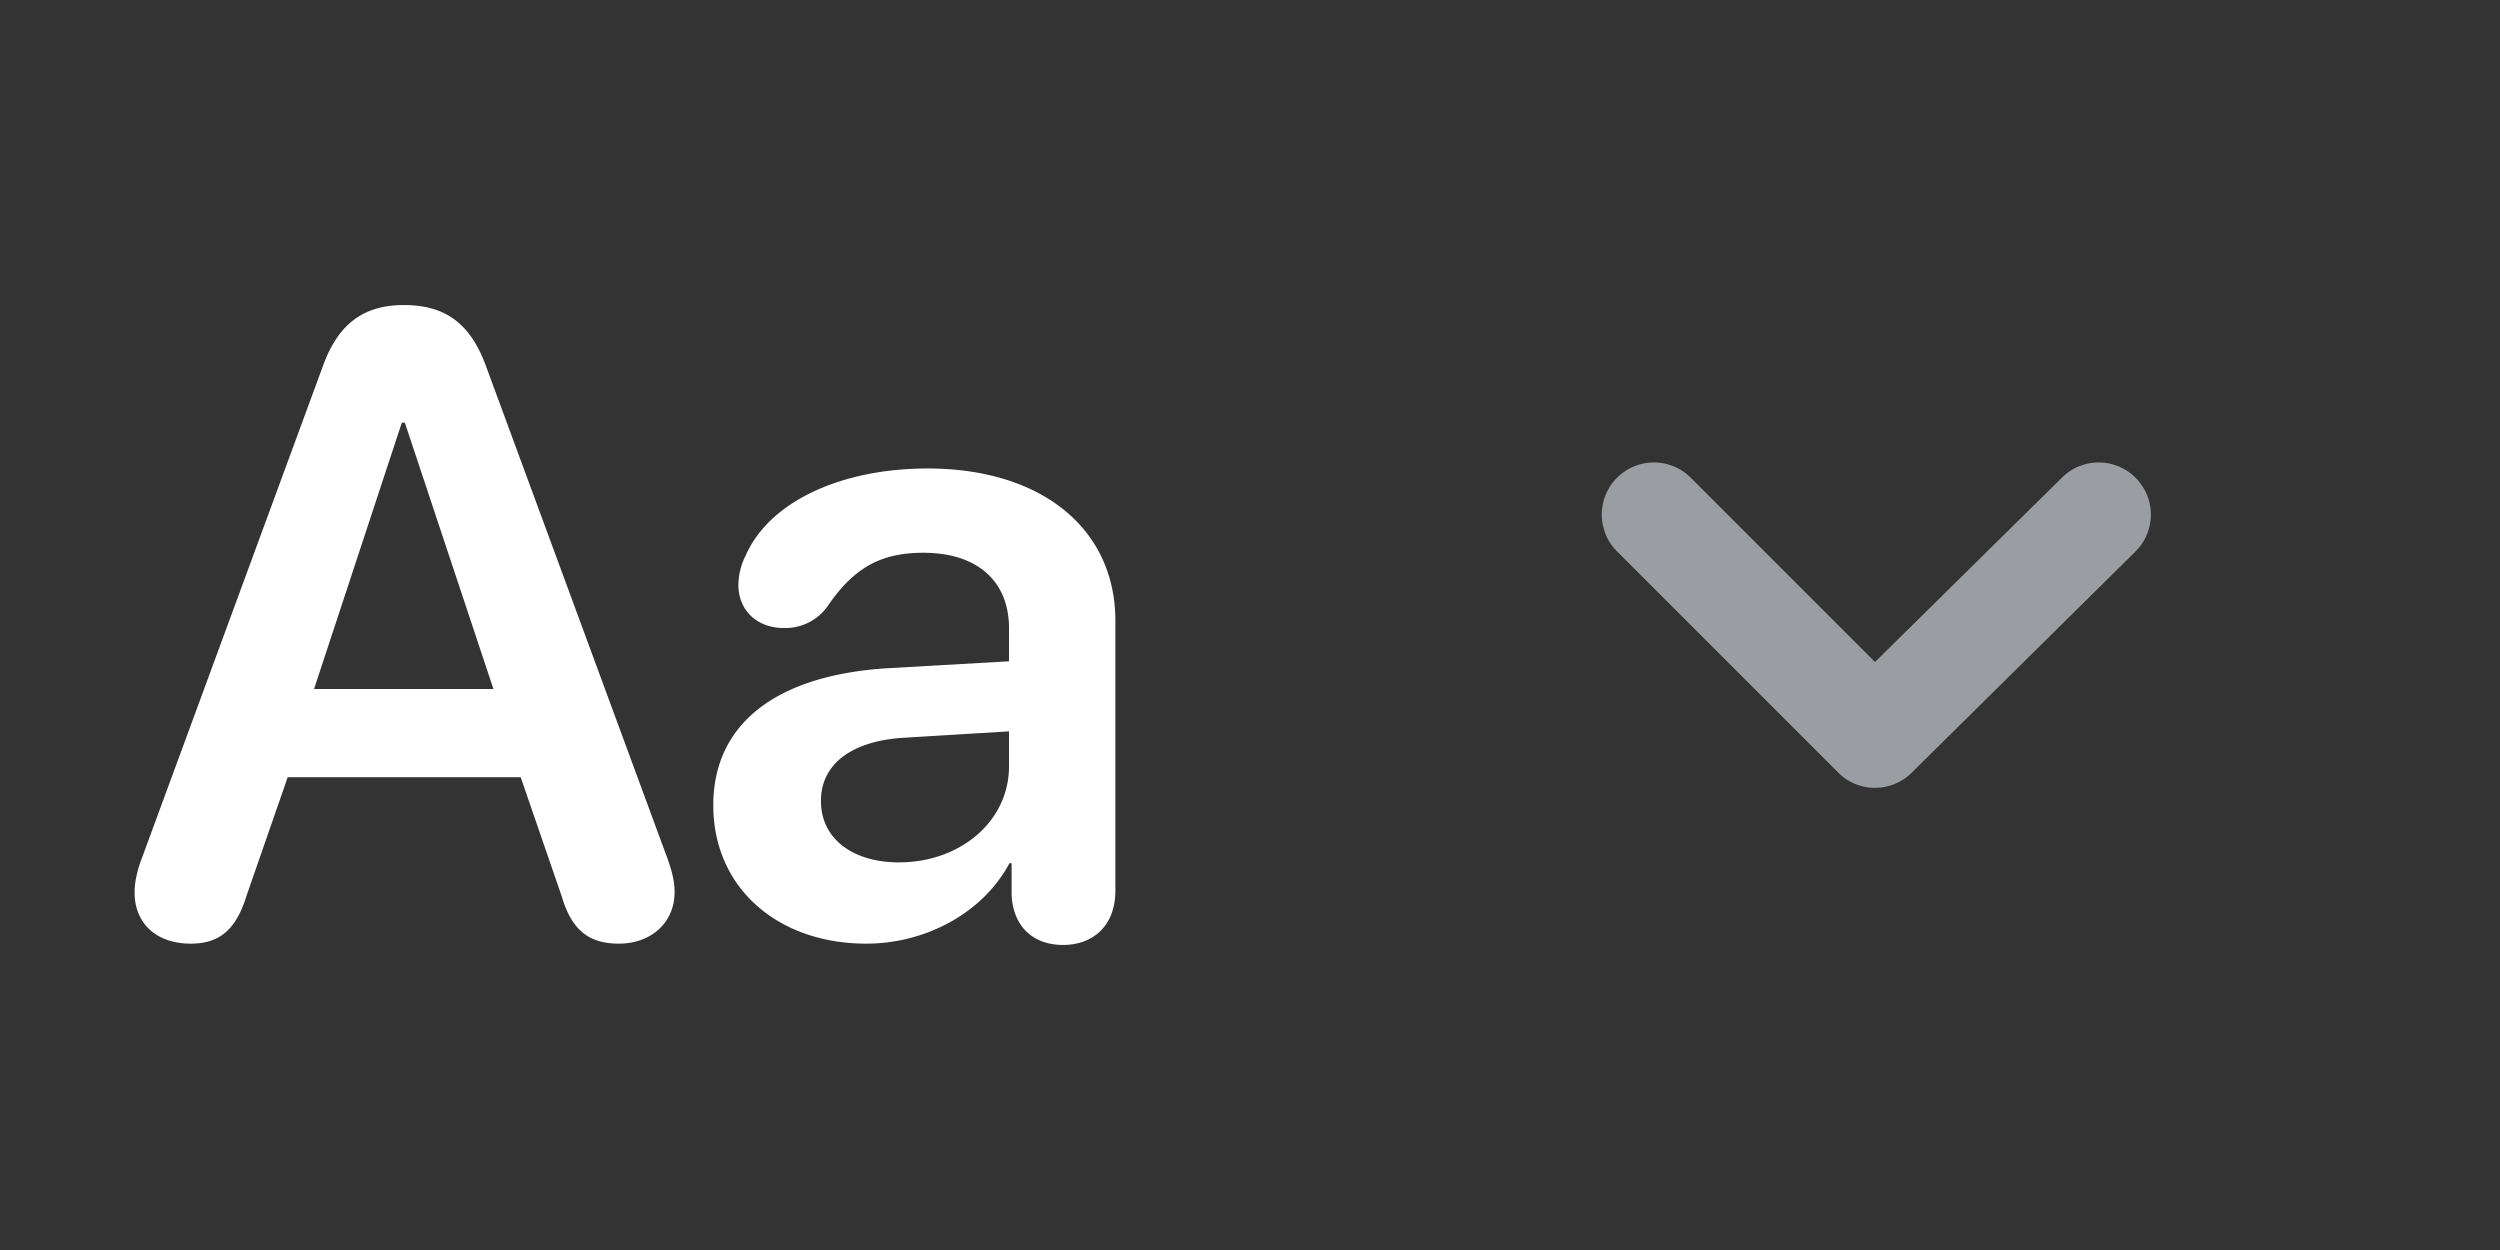
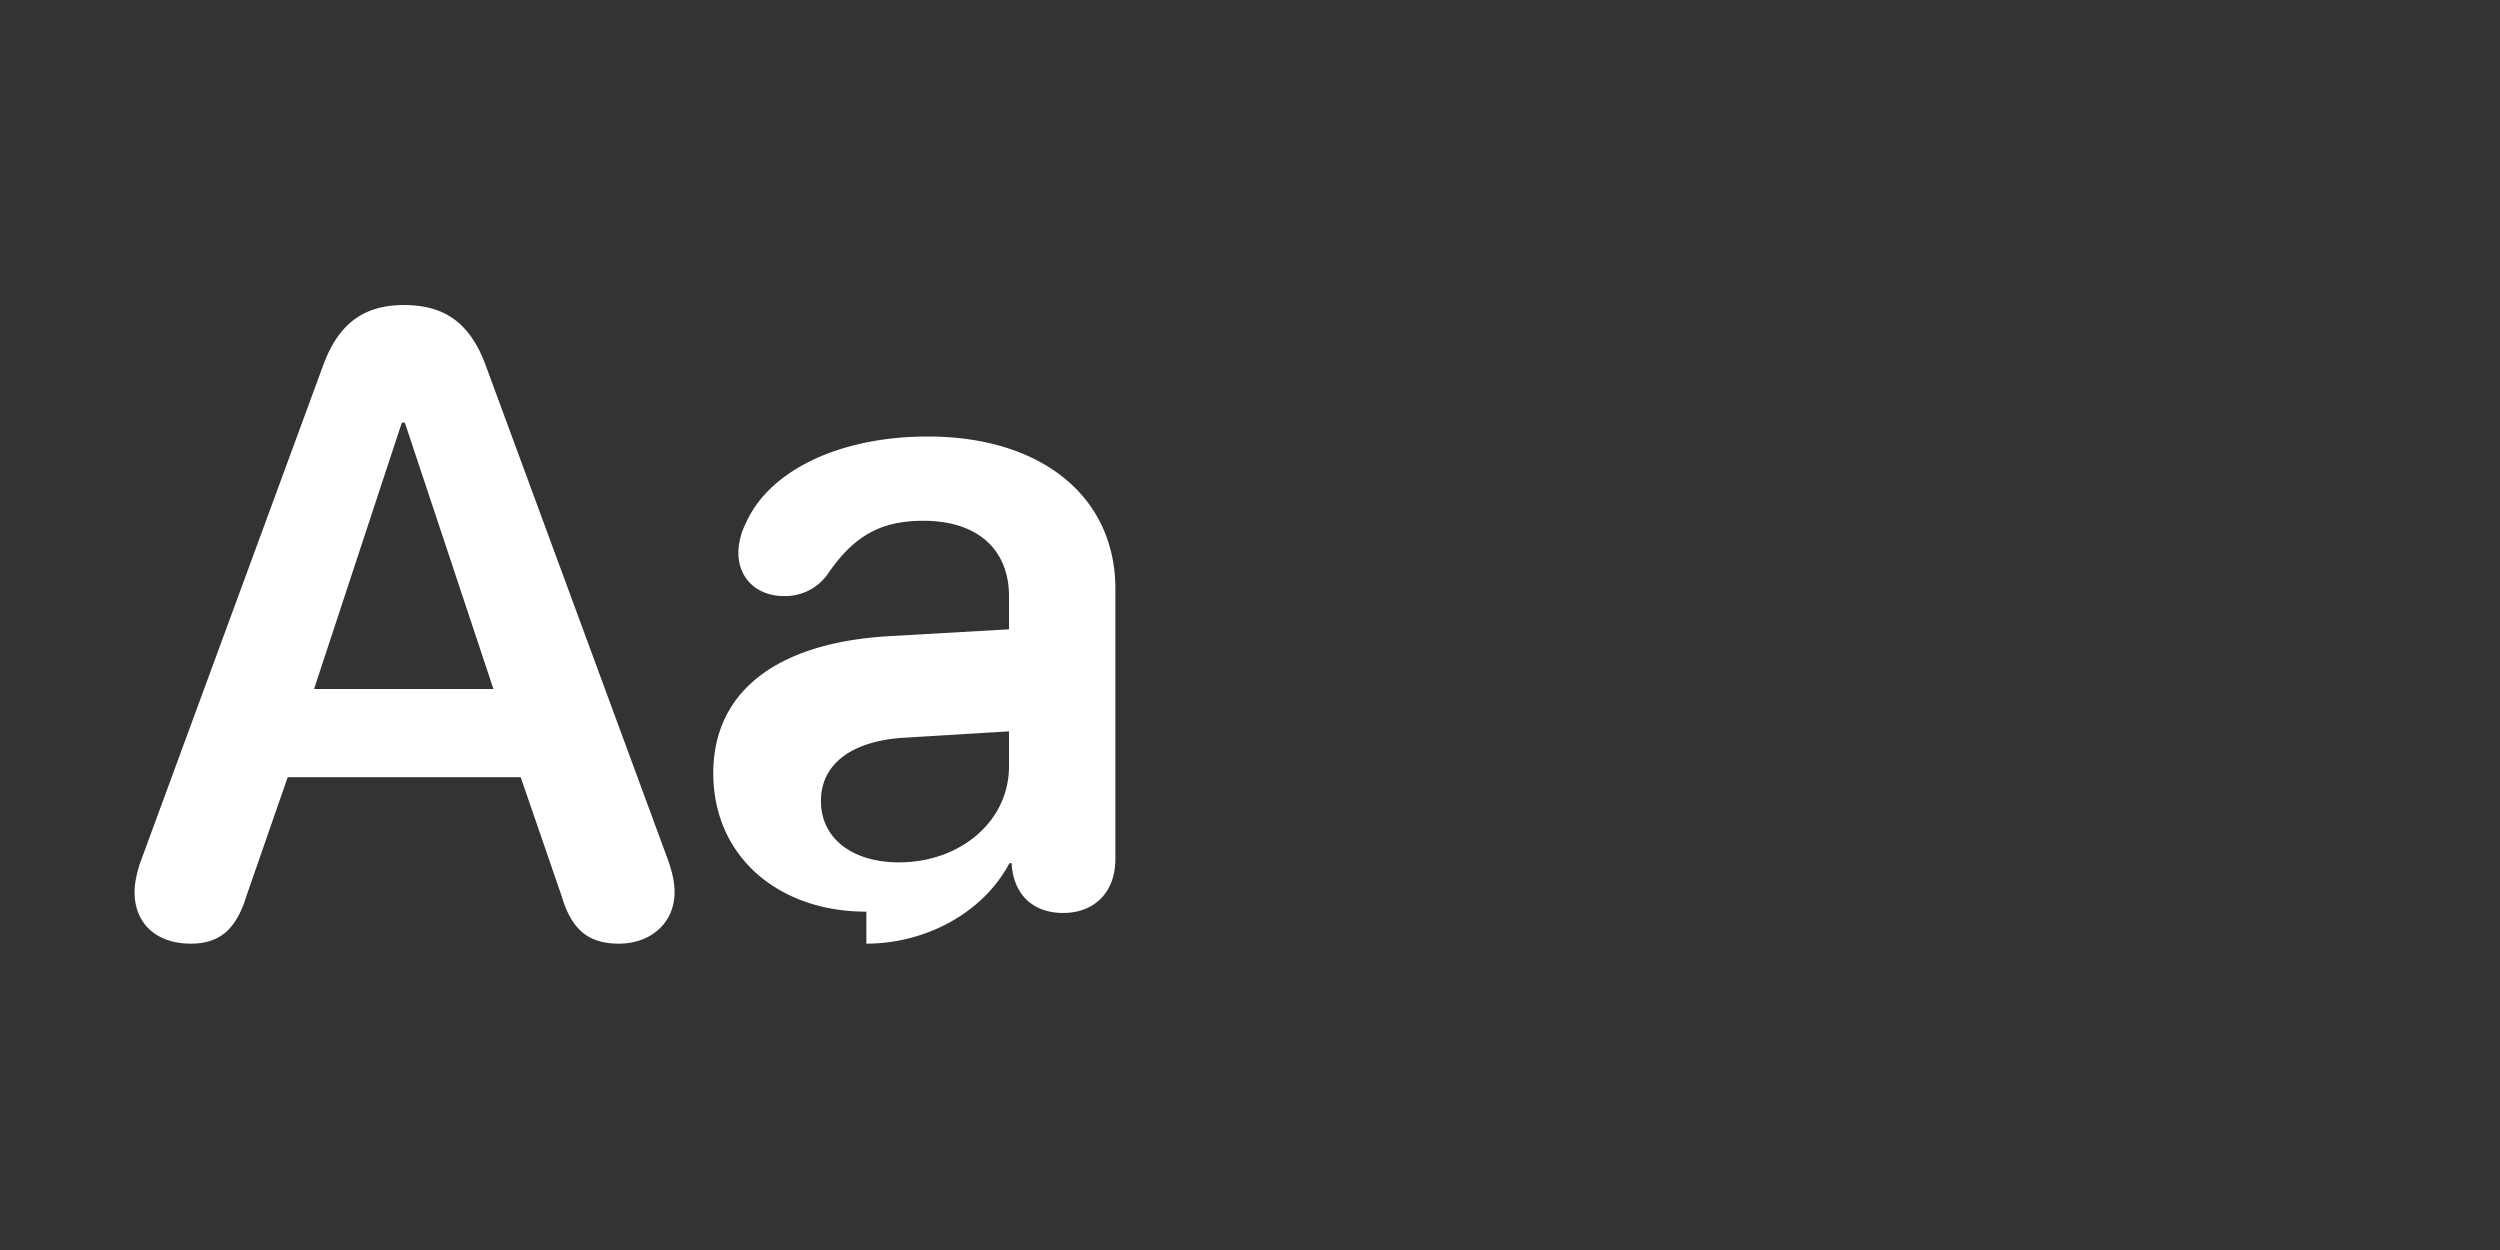
<svg xmlns="http://www.w3.org/2000/svg" width="48" height="24" fill="none">
  <rect width="100%" height="100%" fill="#333333" stroke="none" />
-   <path d="M3.664 18.118c.556 0 .871-.274 1.07-.922l.79-2.274h4.473l.789 2.29c.19.64.514.906 1.096.906.622 0 1.07-.407 1.07-.988 0-.191-.041-.382-.14-.656L9.324 7.011c-.299-.805-.78-1.154-1.569-1.154-.78 0-1.262.366-1.552 1.163l-3.478 9.454c-.1.257-.141.49-.141.656 0 .606.423.988 1.079.988Zm2.366-4.89 1.685-5.113h.058l1.701 5.114H6.03Zm10.604 4.89c1.137 0 2.241-.59 2.747-1.544h.042v.614c.033.614.423.955.988.955.58 0 1.004-.374 1.004-1.038v-5.188c0-1.768-1.42-2.922-3.602-2.922-1.685 0-3.047.648-3.495 1.669a1.29 1.29 0 0 0-.141.564c0 .498.365.83.872.83a.994.994 0 0 0 .838-.415c.514-.755 1.037-1.03 1.843-1.03 1.02 0 1.643.532 1.643 1.453v.631l-2.332.133c-2.142.133-3.346 1.07-3.346 2.631 0 1.586 1.237 2.657 2.939 2.657Zm.63-1.56c-.896 0-1.502-.457-1.502-1.18 0-.697.573-1.145 1.57-1.212l2.041-.124v.672c0 1.063-.946 1.843-2.108 1.843Z" fill="#fff" />
-   <path d="M41 9.17a1 1 0 0 0-1.41 0L36 12.71l-3.54-3.54a1 1 0 1 0-1.41 1.42l4.24 4.24a.998.998 0 0 0 1.42 0L41 10.59a.997.997 0 0 0 .219-1.095.998.998 0 0 0-.22-.325Z" fill="#9A9EA2" />
+   <path d="M3.664 18.118c.556 0 .871-.274 1.07-.922l.79-2.274h4.473l.789 2.29c.19.64.514.906 1.096.906.622 0 1.07-.407 1.07-.988 0-.191-.041-.382-.14-.656L9.324 7.011c-.299-.805-.78-1.154-1.569-1.154-.78 0-1.262.366-1.552 1.163l-3.478 9.454c-.1.257-.141.49-.141.656 0 .606.423.988 1.079.988Zm2.366-4.89 1.685-5.113h.058l1.701 5.114H6.03Zm10.604 4.89c1.137 0 2.241-.59 2.747-1.544h.042c.033.614.423.955.988.955.58 0 1.004-.374 1.004-1.038v-5.188c0-1.768-1.42-2.922-3.602-2.922-1.685 0-3.047.648-3.495 1.669a1.29 1.29 0 0 0-.141.564c0 .498.365.83.872.83a.994.994 0 0 0 .838-.415c.514-.755 1.037-1.03 1.843-1.03 1.02 0 1.643.532 1.643 1.453v.631l-2.332.133c-2.142.133-3.346 1.07-3.346 2.631 0 1.586 1.237 2.657 2.939 2.657Zm.63-1.56c-.896 0-1.502-.457-1.502-1.18 0-.697.573-1.145 1.57-1.212l2.041-.124v.672c0 1.063-.946 1.843-2.108 1.843Z" fill="#fff" />
</svg>